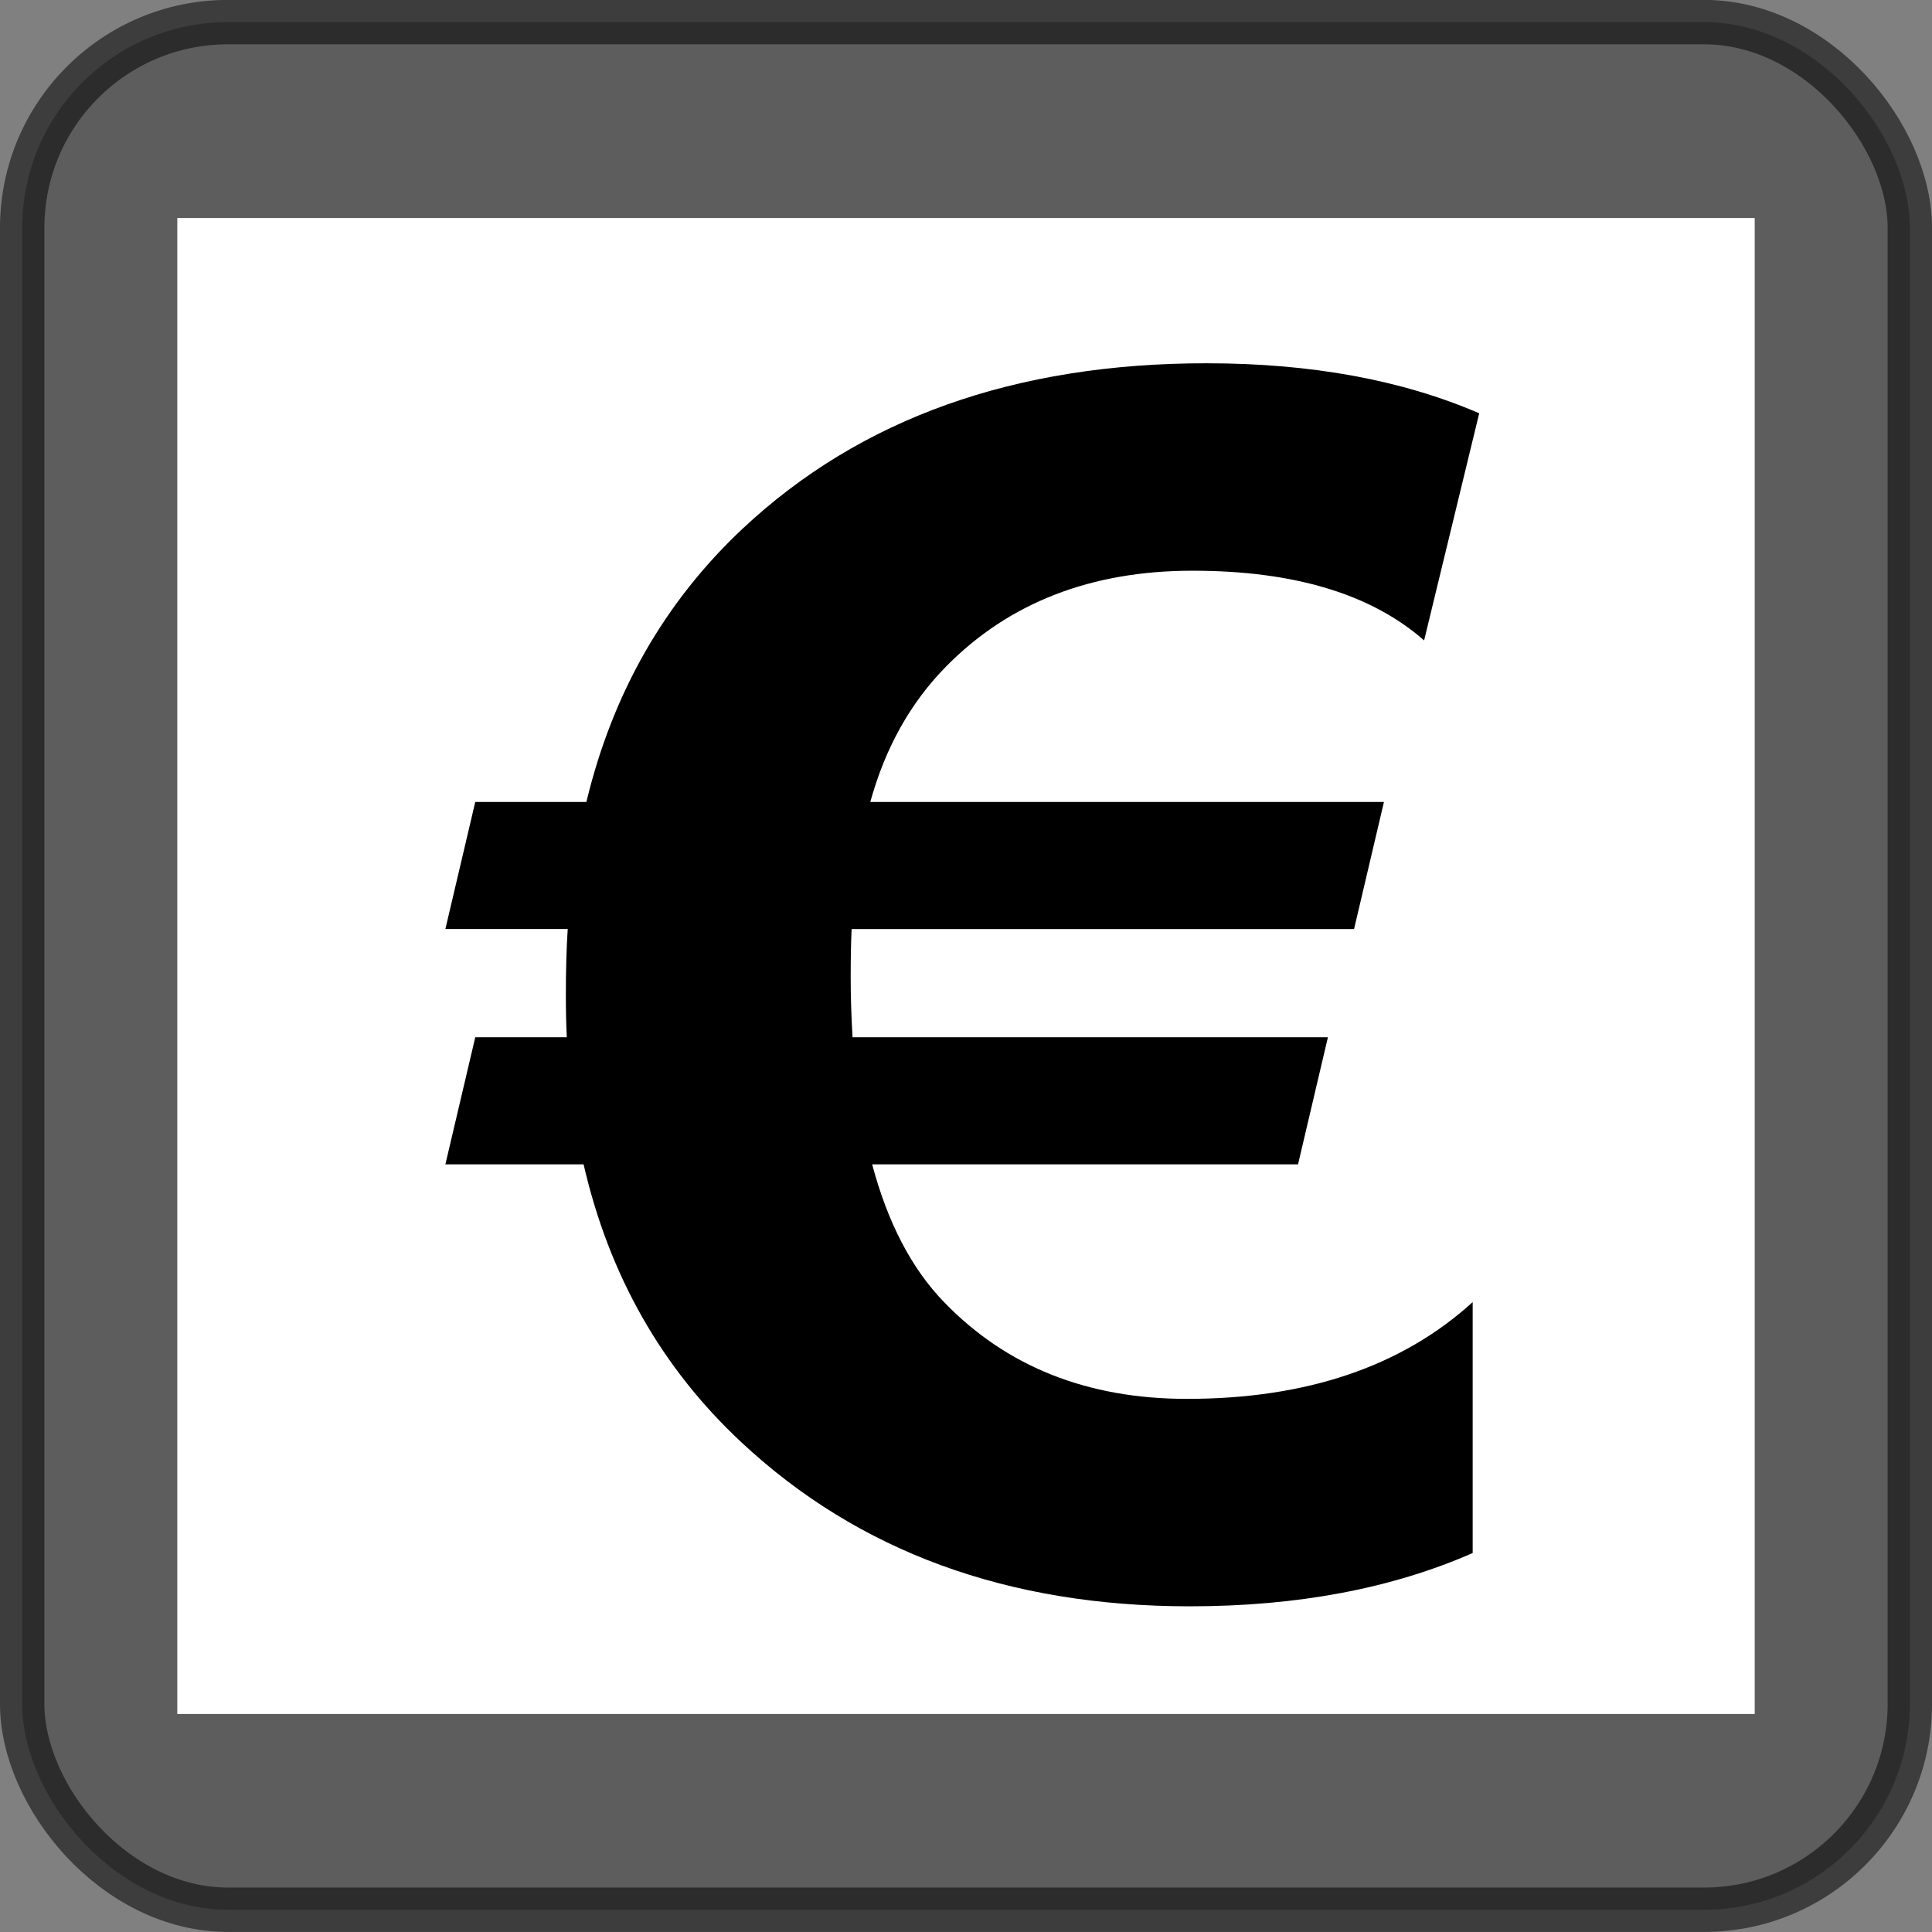
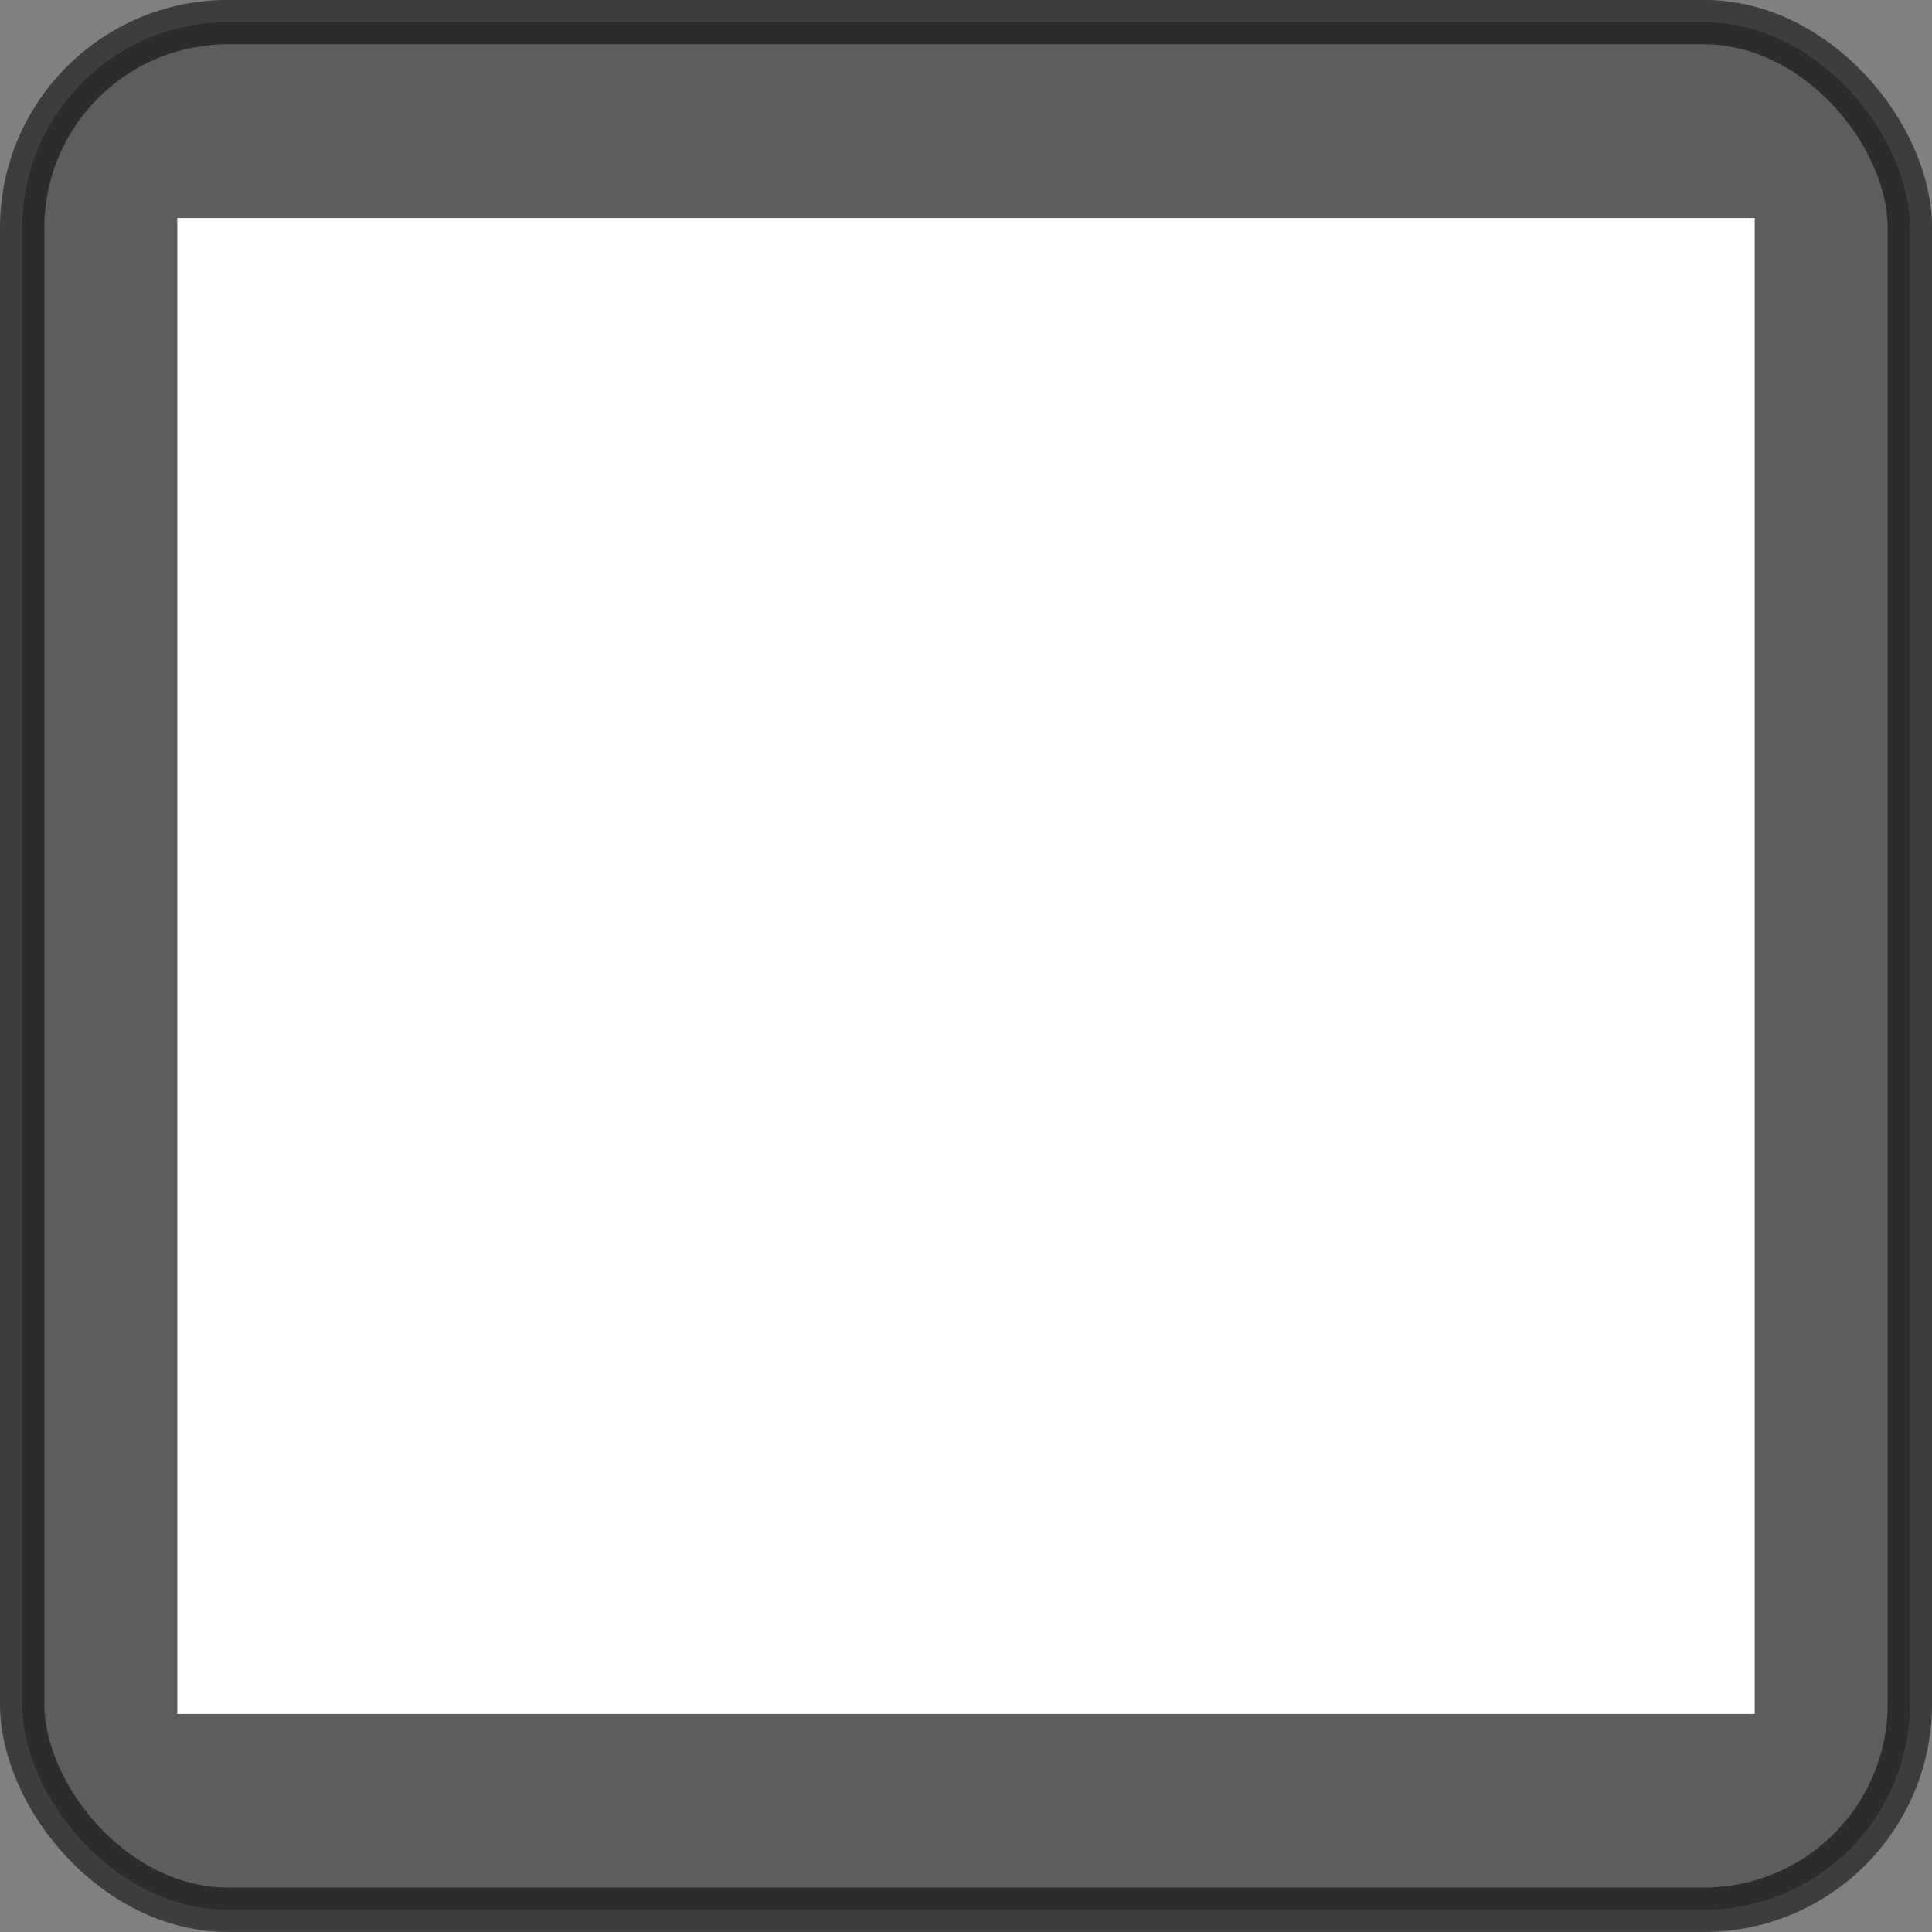
<svg xmlns="http://www.w3.org/2000/svg" xmlns:ns1="http://www.inkscape.org/namespaces/inkscape" xmlns:ns2="http://sodipodi.sourceforge.net/DTD/sodipodi-0.dtd" id="svg3100" height="308.469" width="308.469" version="1.1" ns1:version="0.48.4 r9939" ns2:docname="IconaEuro.svg">
  <rect width="100%" height="100%" fill="#808080" stroke="none" />
  <defs id="defs10">
    <clipPath clipPathUnits="userSpaceOnUse" id="clipPath5172">
-       <path ns1:connector-curvature="0" style="opacity:0.505;fill:#666666;fill-opacity:1;fill-rule:evenodd;stroke:none" d="m 2591.184,171.726 0,240.75 252.875,0 0,-240.75 z" id="path5174" ns2:nodetypes="ccccc" />
-     </clipPath>
+       </clipPath>
    <clipPath clipPathUnits="userSpaceOnUse" id="clipPath5220">
      <path ns1:connector-curvature="0" style="opacity:0.505;fill:#666666;fill-opacity:1;fill-rule:evenodd;stroke:none" d="m 2955.659,173.295 0,240.75 252.875,0 0,-240.75 z" id="path5222" ns2:nodetypes="ccccc" />
    </clipPath>
    <clipPath clipPathUnits="userSpaceOnUse" id="clipPath5263">
-       <path ns2:nodetypes="ccccc" id="path5265" d="m 3314.907,173.638 0,240.75 252.875,0 0,-240.75 z" style="opacity:0.505;fill:#666666;fill-opacity:1;fill-rule:evenodd;stroke:none" ns1:connector-curvature="0" />
-     </clipPath>
+       </clipPath>
    <clipPath id="clipPath5064-2" clipPathUnits="userSpaceOnUse">
-       <path style="opacity:0.673;fill:#008080;fill-rule:evenodd;stroke:#000000;stroke-width:3.231;stroke-linecap:round;stroke-linejoin:round;stroke-miterlimit:4;stroke-dasharray:none;stroke-dashoffset:0" ns1:connector-curvature="0" id="path5066-8" d="m 72.129,-305.5 c -68.345,0 -123.72,55.408 -123.72,123.75 0,68.345 55.38,123.75 123.72,123.75 68.345,0 123.75,-55.408 123.75,-123.75 0,-68.345 -55.408,-123.75 -123.75,-123.75 z m 0,48.242 c 41.714,0 75.54,33.797 75.54,75.511 0,41.714 -33.826,75.54 -75.54,75.54 -41.714,0 -75.511,-33.826 -75.511,-75.54 0,-41.714 33.797,-75.511 75.511,-75.511 z" stroke-miterlimit="4" />
+       <path style="opacity:0.673;fill:#008080;fill-rule:evenodd;stroke:#000000;stroke-width:3.231;stroke-linecap:round;stroke-linejoin:round;stroke-miterlimit:4;stroke-dasharray:none;stroke-dashoffset:0" ns1:connector-curvature="0" id="path5066-8" d="m 72.129,-305.5 z m 0,48.242 c 41.714,0 75.54,33.797 75.54,75.511 0,41.714 -33.826,75.54 -75.54,75.54 -41.714,0 -75.511,-33.826 -75.511,-75.54 0,-41.714 33.797,-75.511 75.511,-75.511 z" stroke-miterlimit="4" />
    </clipPath>
  </defs>
  <ns2:namedview pagecolor="#ffffff" bordercolor="#666666" borderopacity="1" objecttolerance="10" gridtolerance="10" guidetolerance="10" ns1:pageopacity="0" ns1:pageshadow="2" ns1:window-width="1920" ns1:window-height="1056" id="namedview8" showgrid="false" fit-margin-top="0" fit-margin-left="0" fit-margin-right="0" fit-margin-bottom="0" ns1:zoom="0.5" ns1:cx="-414.35726" ns1:cy="117.63952" ns1:window-x="1920" ns1:window-y="24" ns1:window-maximized="1" ns1:current-layer="svg3100" />
  <rect ry="32.857" y="3.529" x="3.543" height="301.387" width="301.387" id="rect4043-5-2-8-6-0-7" style="opacity:0.527;fill:#3e3e3e;fill-opacity:1;fill-rule:evenodd;stroke:#000000;stroke-width:7.087;stroke-miterlimit:4;stroke-opacity:1;stroke-dasharray:none" />
  <rect style="fill:#ffffff;fill-opacity:1;stroke:none" id="rect3785" width="251.854" height="238.853" x="28.308" y="34.808" />
  <g transform="matrix(1.139,0,0,1,175.67,-337.035)" style="font-size:268.111px;font-style:normal;font-weight:normal;line-height:125%;letter-spacing:0px;word-spacing:0px;fill:#000000;fill-opacity:1;stroke:none;font-family:Sans" id="text3017-3-8">
-     <path ns1:connector-curvature="0" d="m 53.121,403.023 -7.724,36.263 q -11.128,-11.128 -32.467,-11.128 -21.339,0 -34.561,15.317 -7.462,8.64 -10.604,21.601 l 72.003,0 -4.189,20.292 -70.432,0 q -0.131,3.011 -0.131,7.724 0,4.582 0.262,9.557 l 66.635,0 -4.189,20.292 -59.697,0 q 3.273,14.008 10.08,21.994 13.091,15.448 34.038,15.448 25.135,0 40.06,-15.448 l 0,40.06 q -17.019,8.509 -39.667,8.509 -38.227,0 -62.839,-26.183 -16.757,-17.804 -22.124,-44.38 l -19.375,0 4.189,-20.292 12.83,0 q -0.131,-3.142 -0.131,-6.677 0,-6.022 0.262,-10.604 l -17.15,0 4.189,-20.292 15.579,0 q 5.498,-26.052 21.863,-43.594 24.743,-26.445 65.064,-26.445 21.994,0 38.227,7.986 z" style="font-style:normal;font-variant:normal;font-weight:900;font-stretch:normal;fill:#000000;font-family:Arial;-inkscape-font-specification:Arial Heavy" id="path4806" />
-   </g>
+     </g>
</svg>